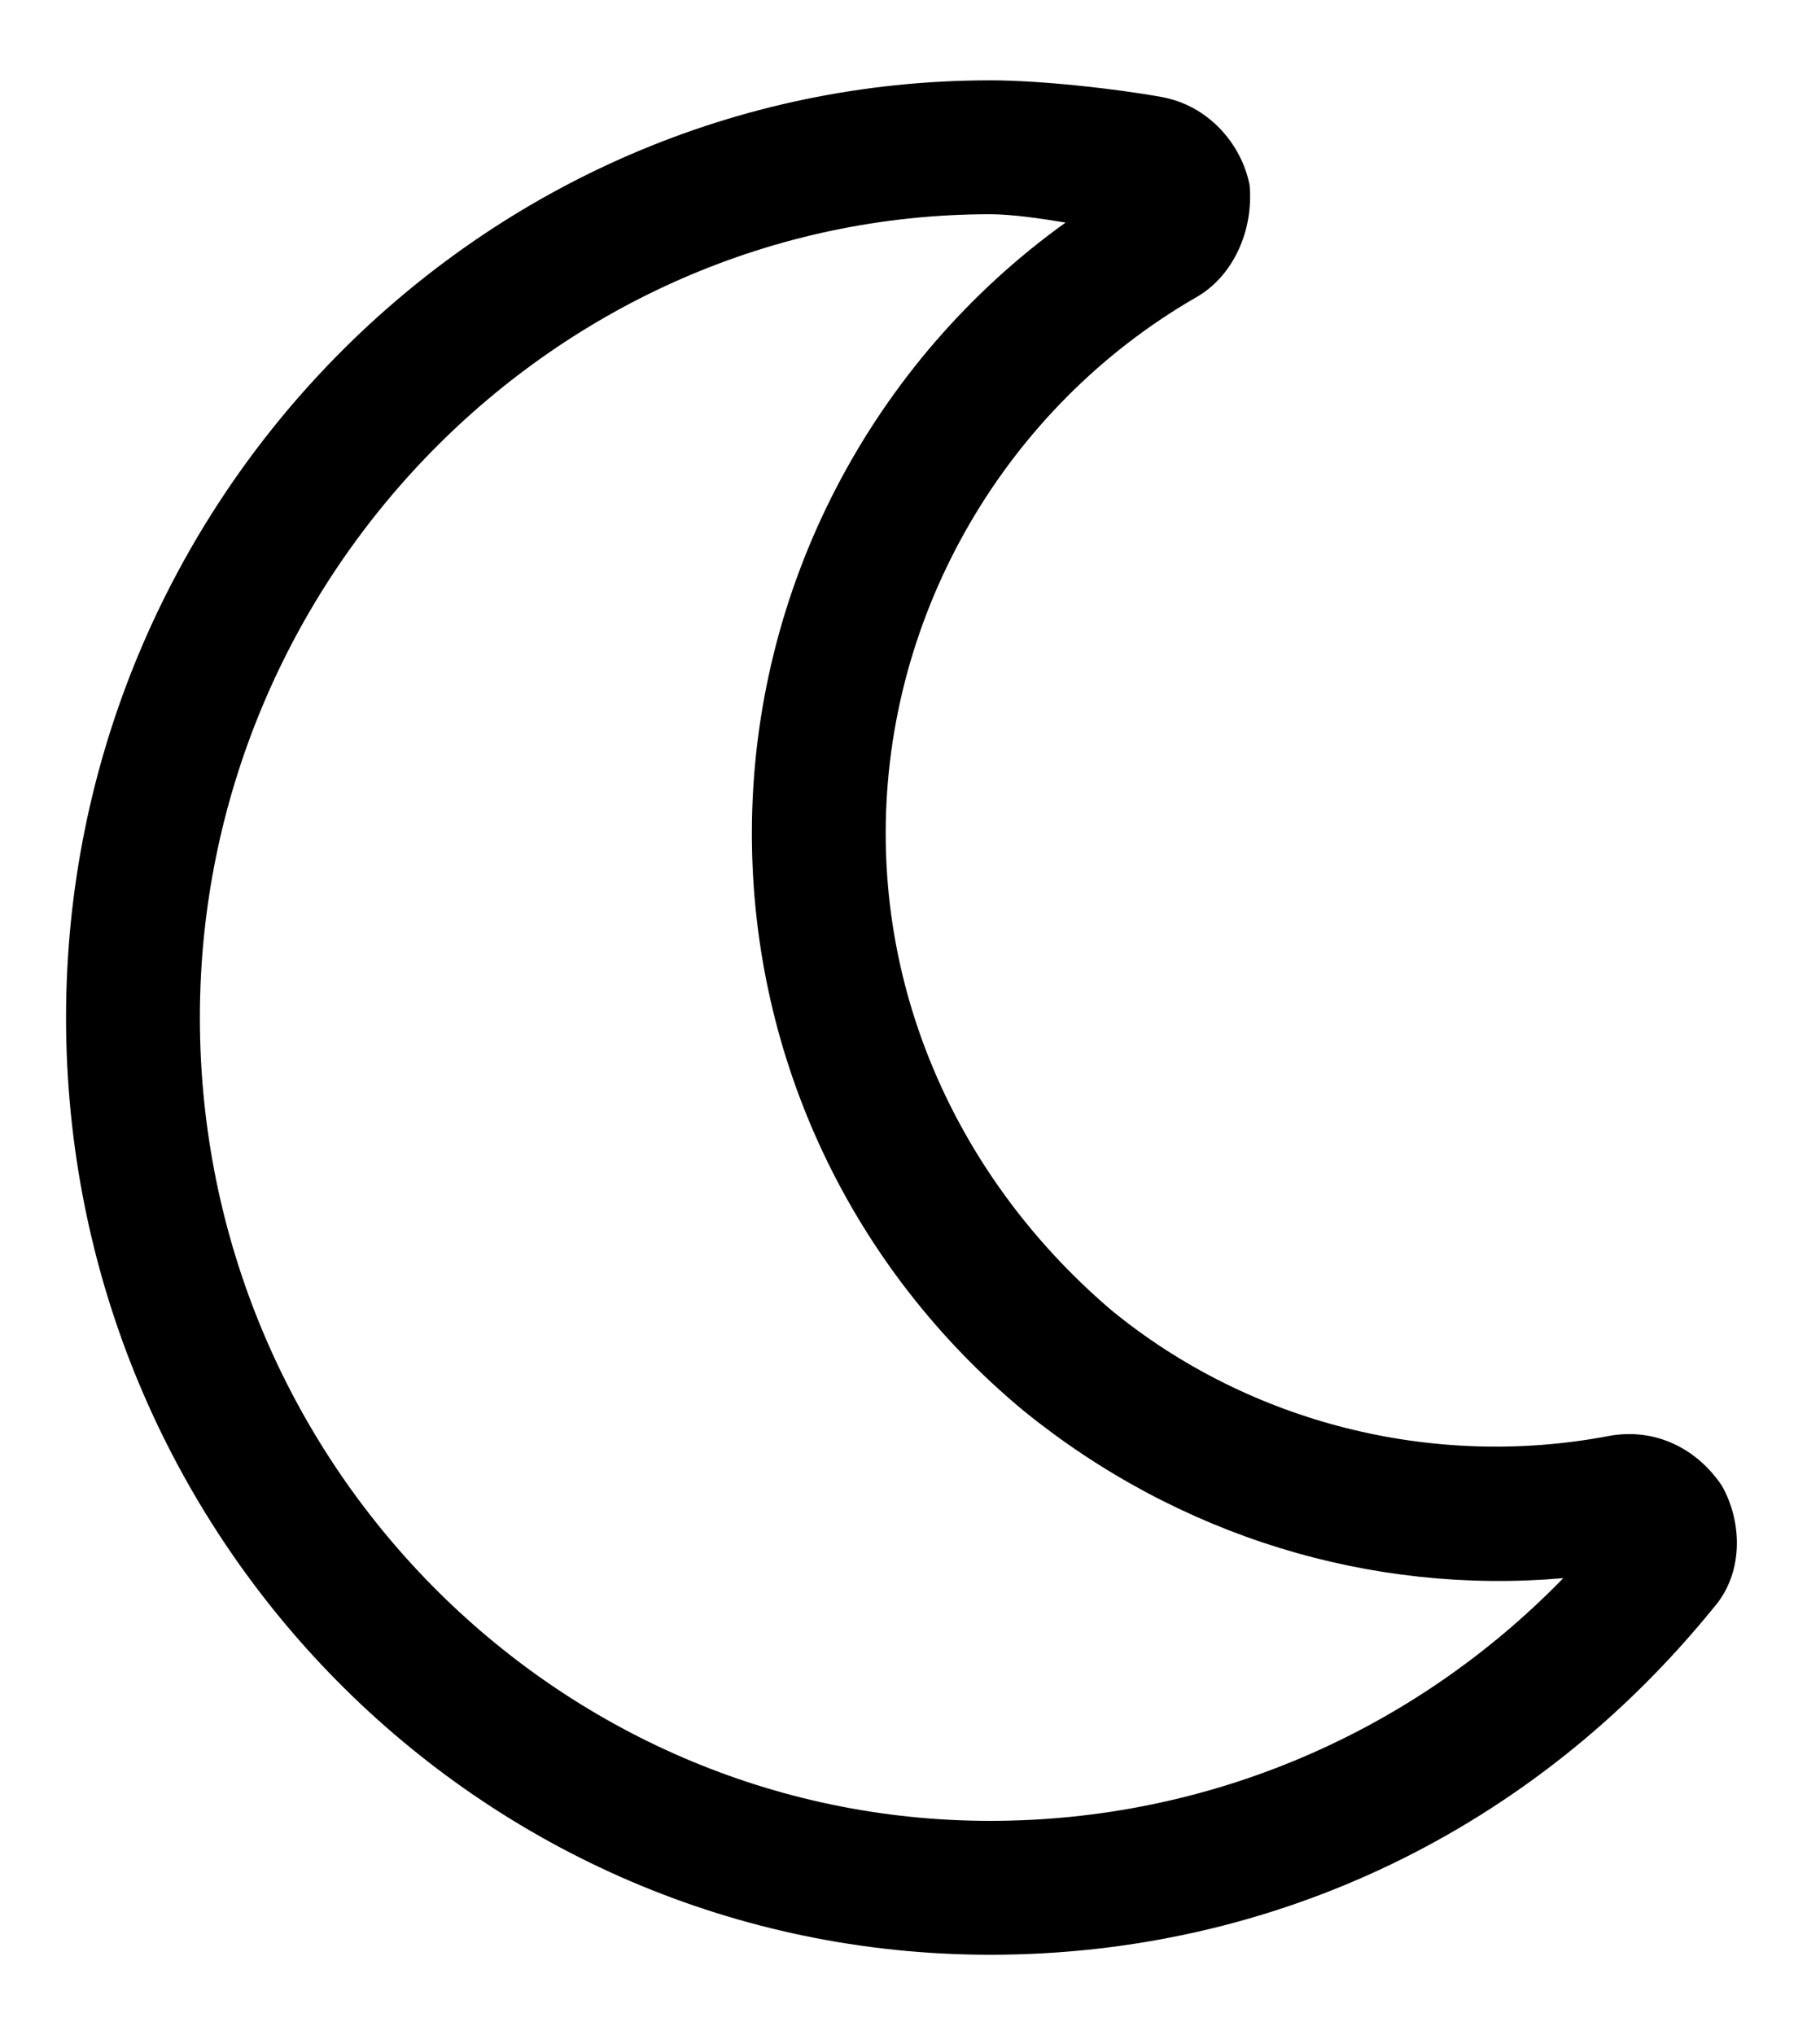
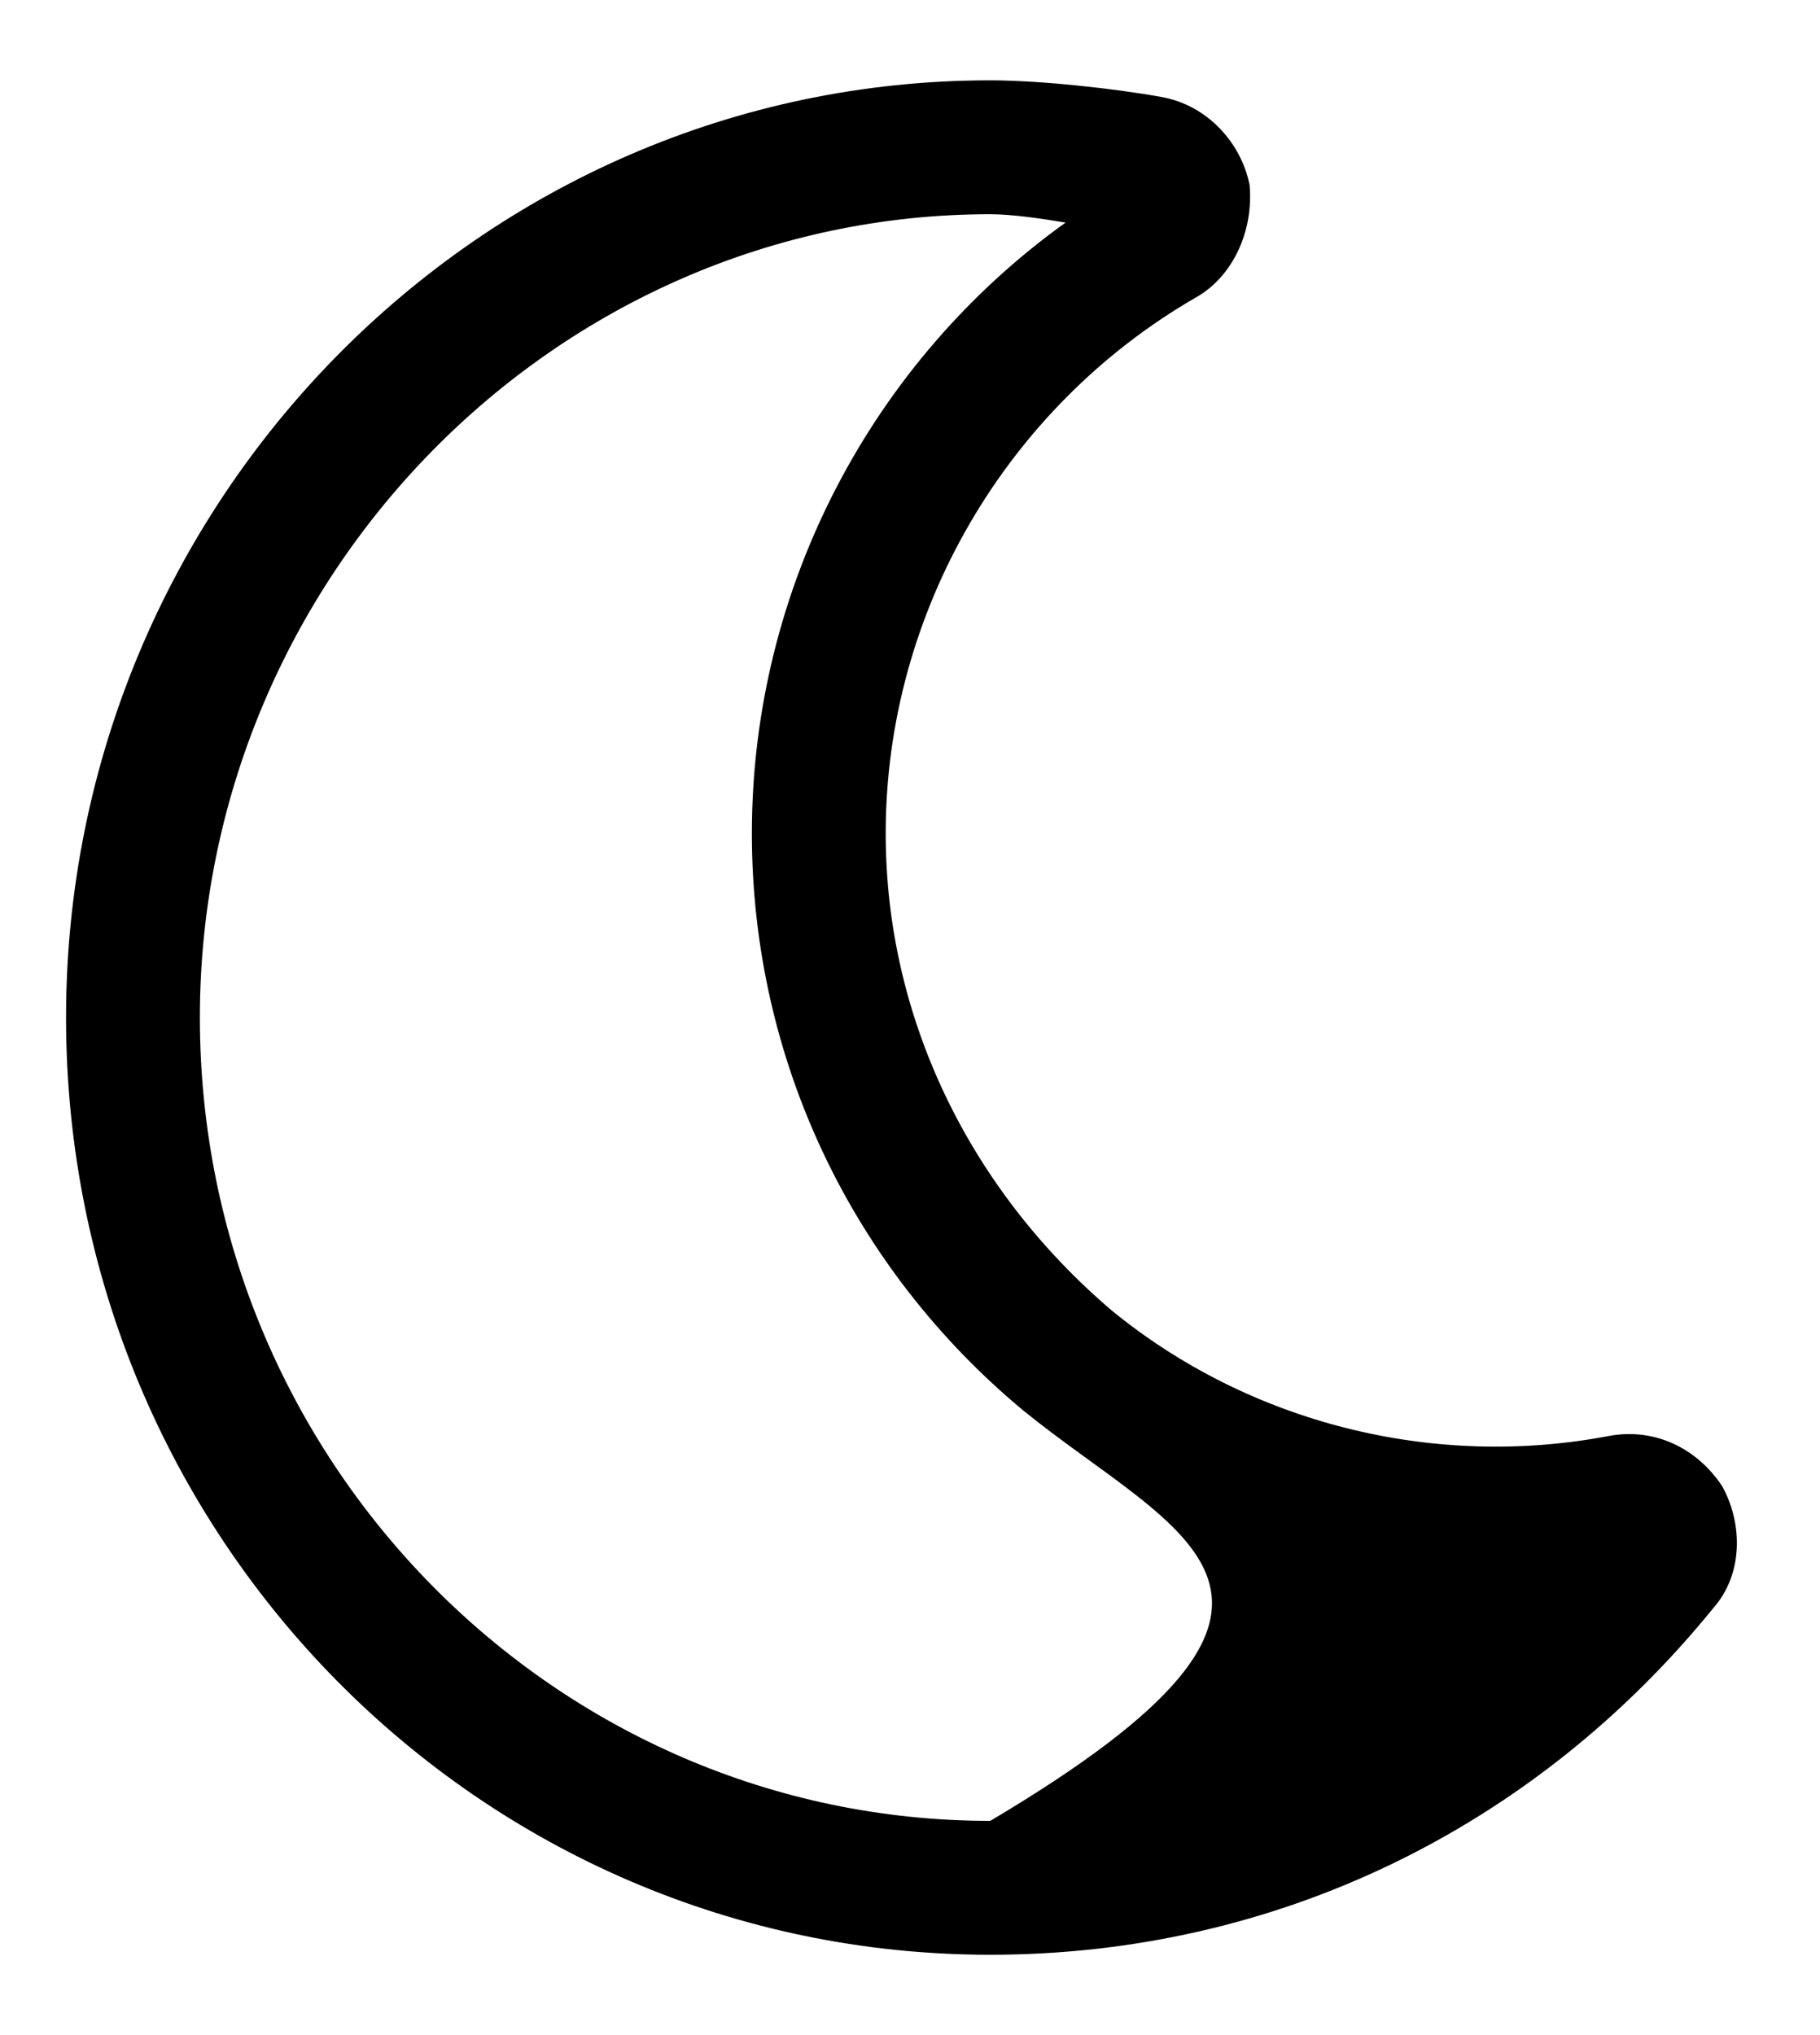
<svg xmlns="http://www.w3.org/2000/svg" width="17" height="19" viewBox="0 0 17 19" fill="none">
-   <path d="M16.086 13.875C16.281 14.227 16.281 14.695 16.008 15.008C14.328 17.078 11.906 18.25 9.25 18.25C4.484 18.25 0.617 14.344 0.617 9.5C0.617 4.695 4.484 0.75 9.25 0.75C9.719 0.75 10.422 0.828 10.852 0.906C11.281 0.984 11.594 1.336 11.672 1.727C11.711 2.156 11.516 2.586 11.164 2.781C9.406 3.797 8.273 5.711 8.273 7.781C8.273 9.5 9.055 11.102 10.383 12.234C11.672 13.289 13.391 13.719 15.031 13.406C15.461 13.328 15.852 13.523 16.086 13.875ZM9.25 17C11.281 17 13.195 16.18 14.602 14.734C12.805 14.891 11.008 14.344 9.562 13.172C7.961 11.844 7.023 9.891 7.023 7.781C7.023 5.477 8.156 3.367 9.953 2.078C9.719 2.039 9.445 2 9.25 2C5.188 2 1.867 5.398 1.867 9.5C1.867 13.641 5.188 17 9.25 17Z" fill="black" />
+   <path d="M16.086 13.875C16.281 14.227 16.281 14.695 16.008 15.008C14.328 17.078 11.906 18.25 9.25 18.25C4.484 18.25 0.617 14.344 0.617 9.5C0.617 4.695 4.484 0.75 9.25 0.75C9.719 0.75 10.422 0.828 10.852 0.906C11.281 0.984 11.594 1.336 11.672 1.727C11.711 2.156 11.516 2.586 11.164 2.781C9.406 3.797 8.273 5.711 8.273 7.781C8.273 9.5 9.055 11.102 10.383 12.234C11.672 13.289 13.391 13.719 15.031 13.406C15.461 13.328 15.852 13.523 16.086 13.875ZM9.25 17C12.805 14.891 11.008 14.344 9.562 13.172C7.961 11.844 7.023 9.891 7.023 7.781C7.023 5.477 8.156 3.367 9.953 2.078C9.719 2.039 9.445 2 9.25 2C5.188 2 1.867 5.398 1.867 9.5C1.867 13.641 5.188 17 9.25 17Z" fill="black" />
</svg>